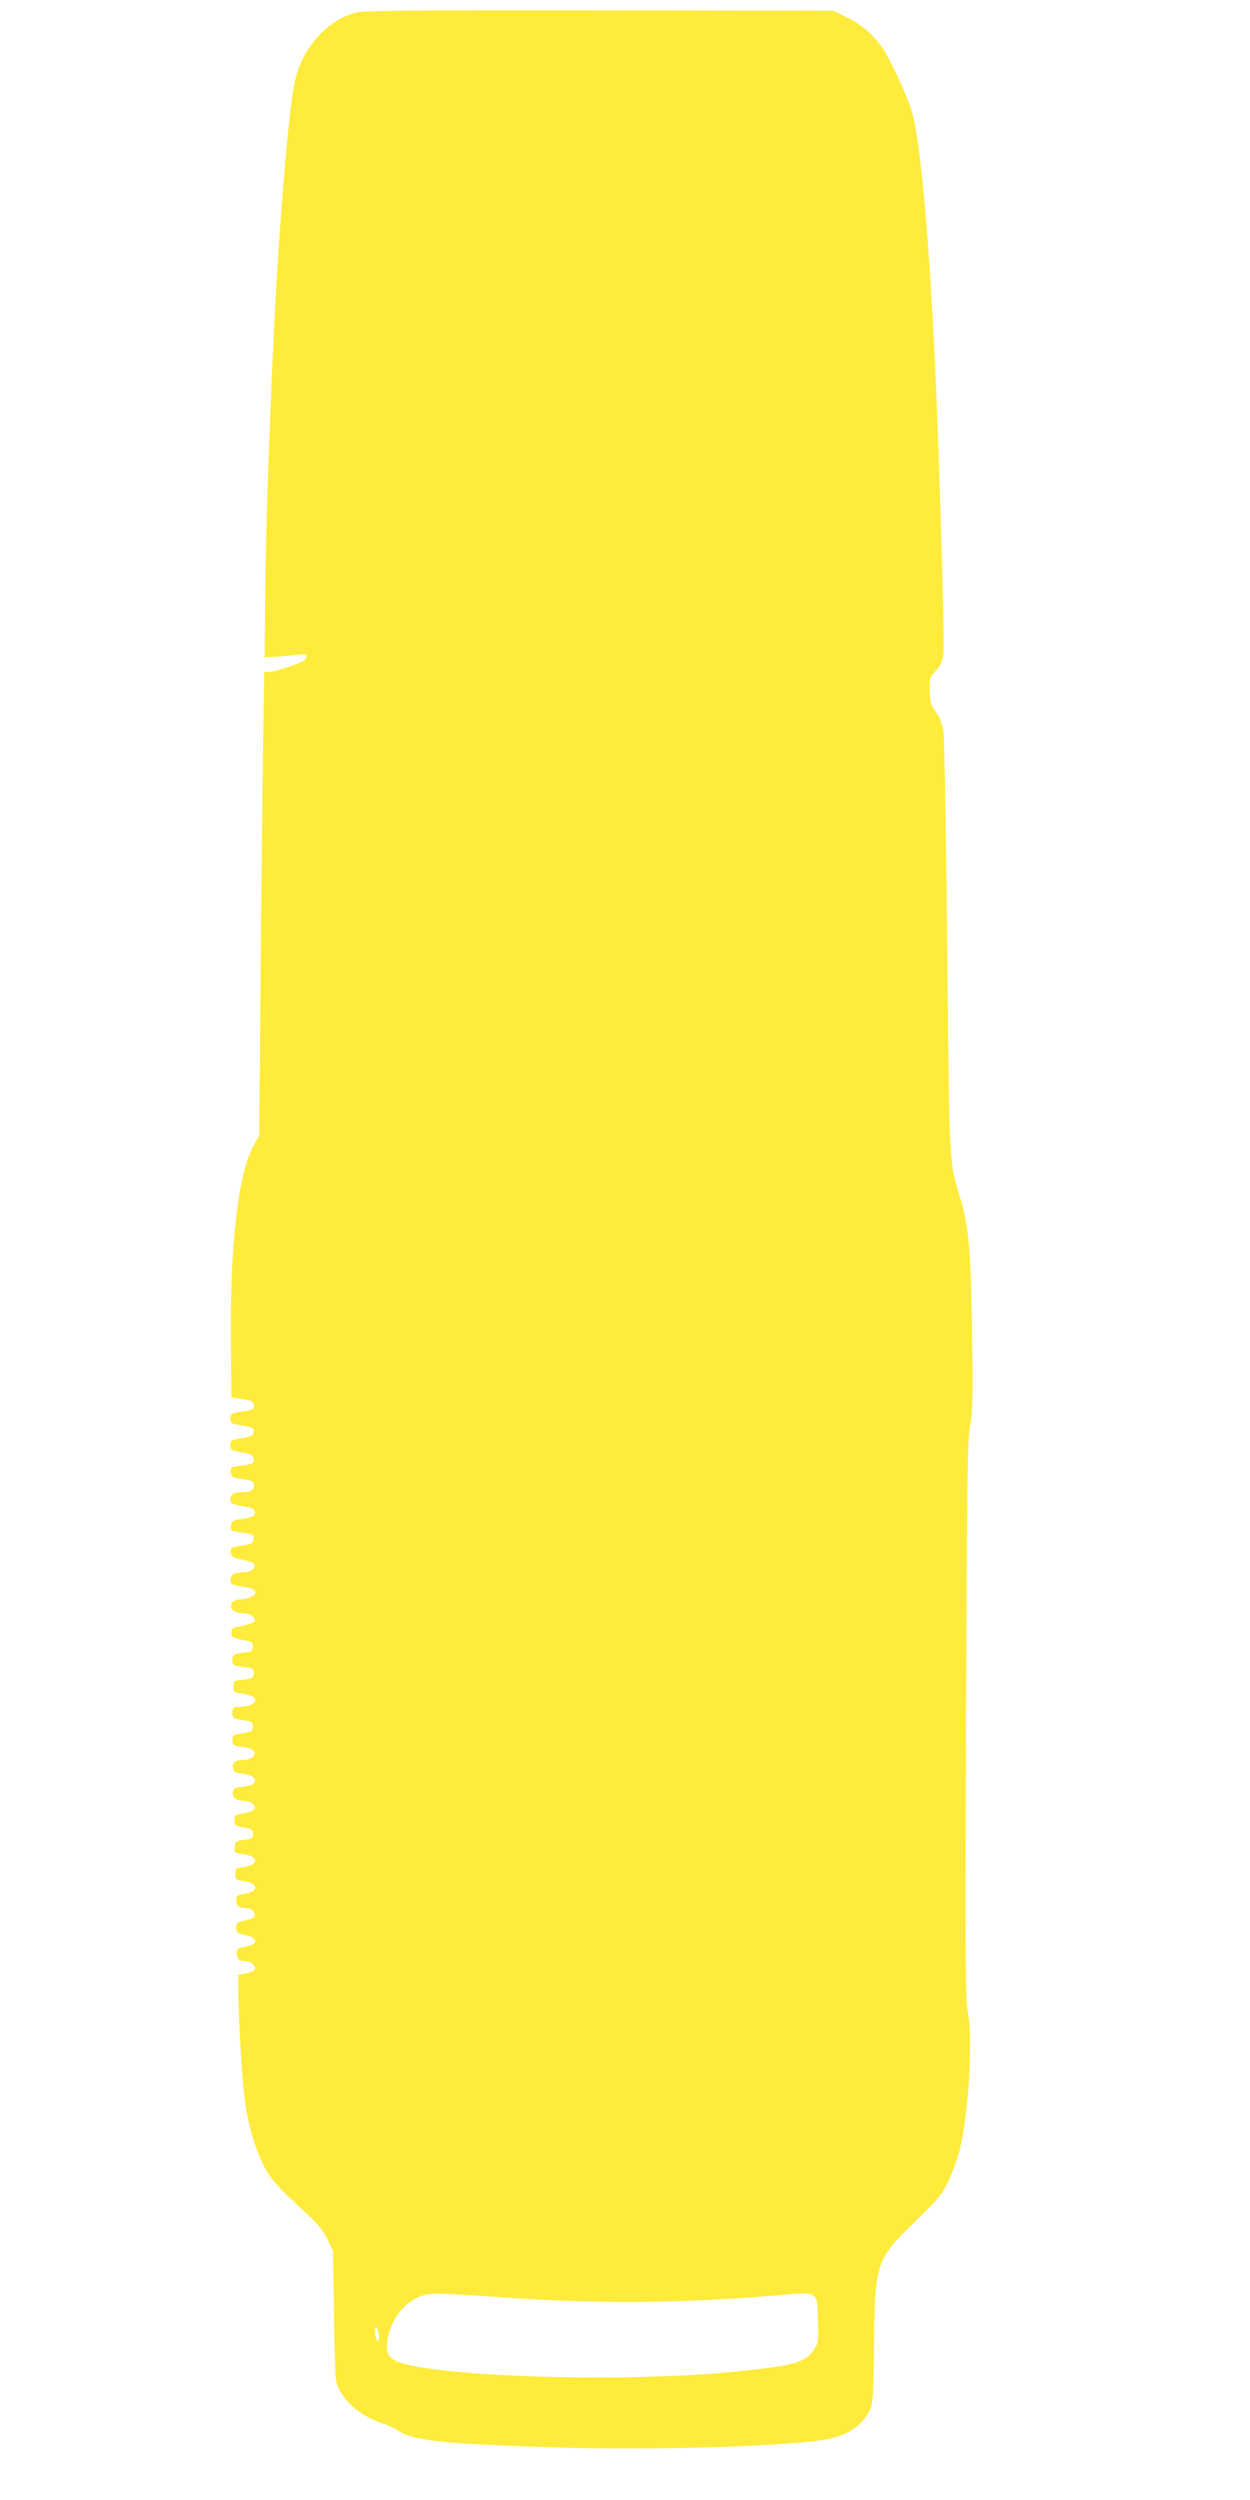
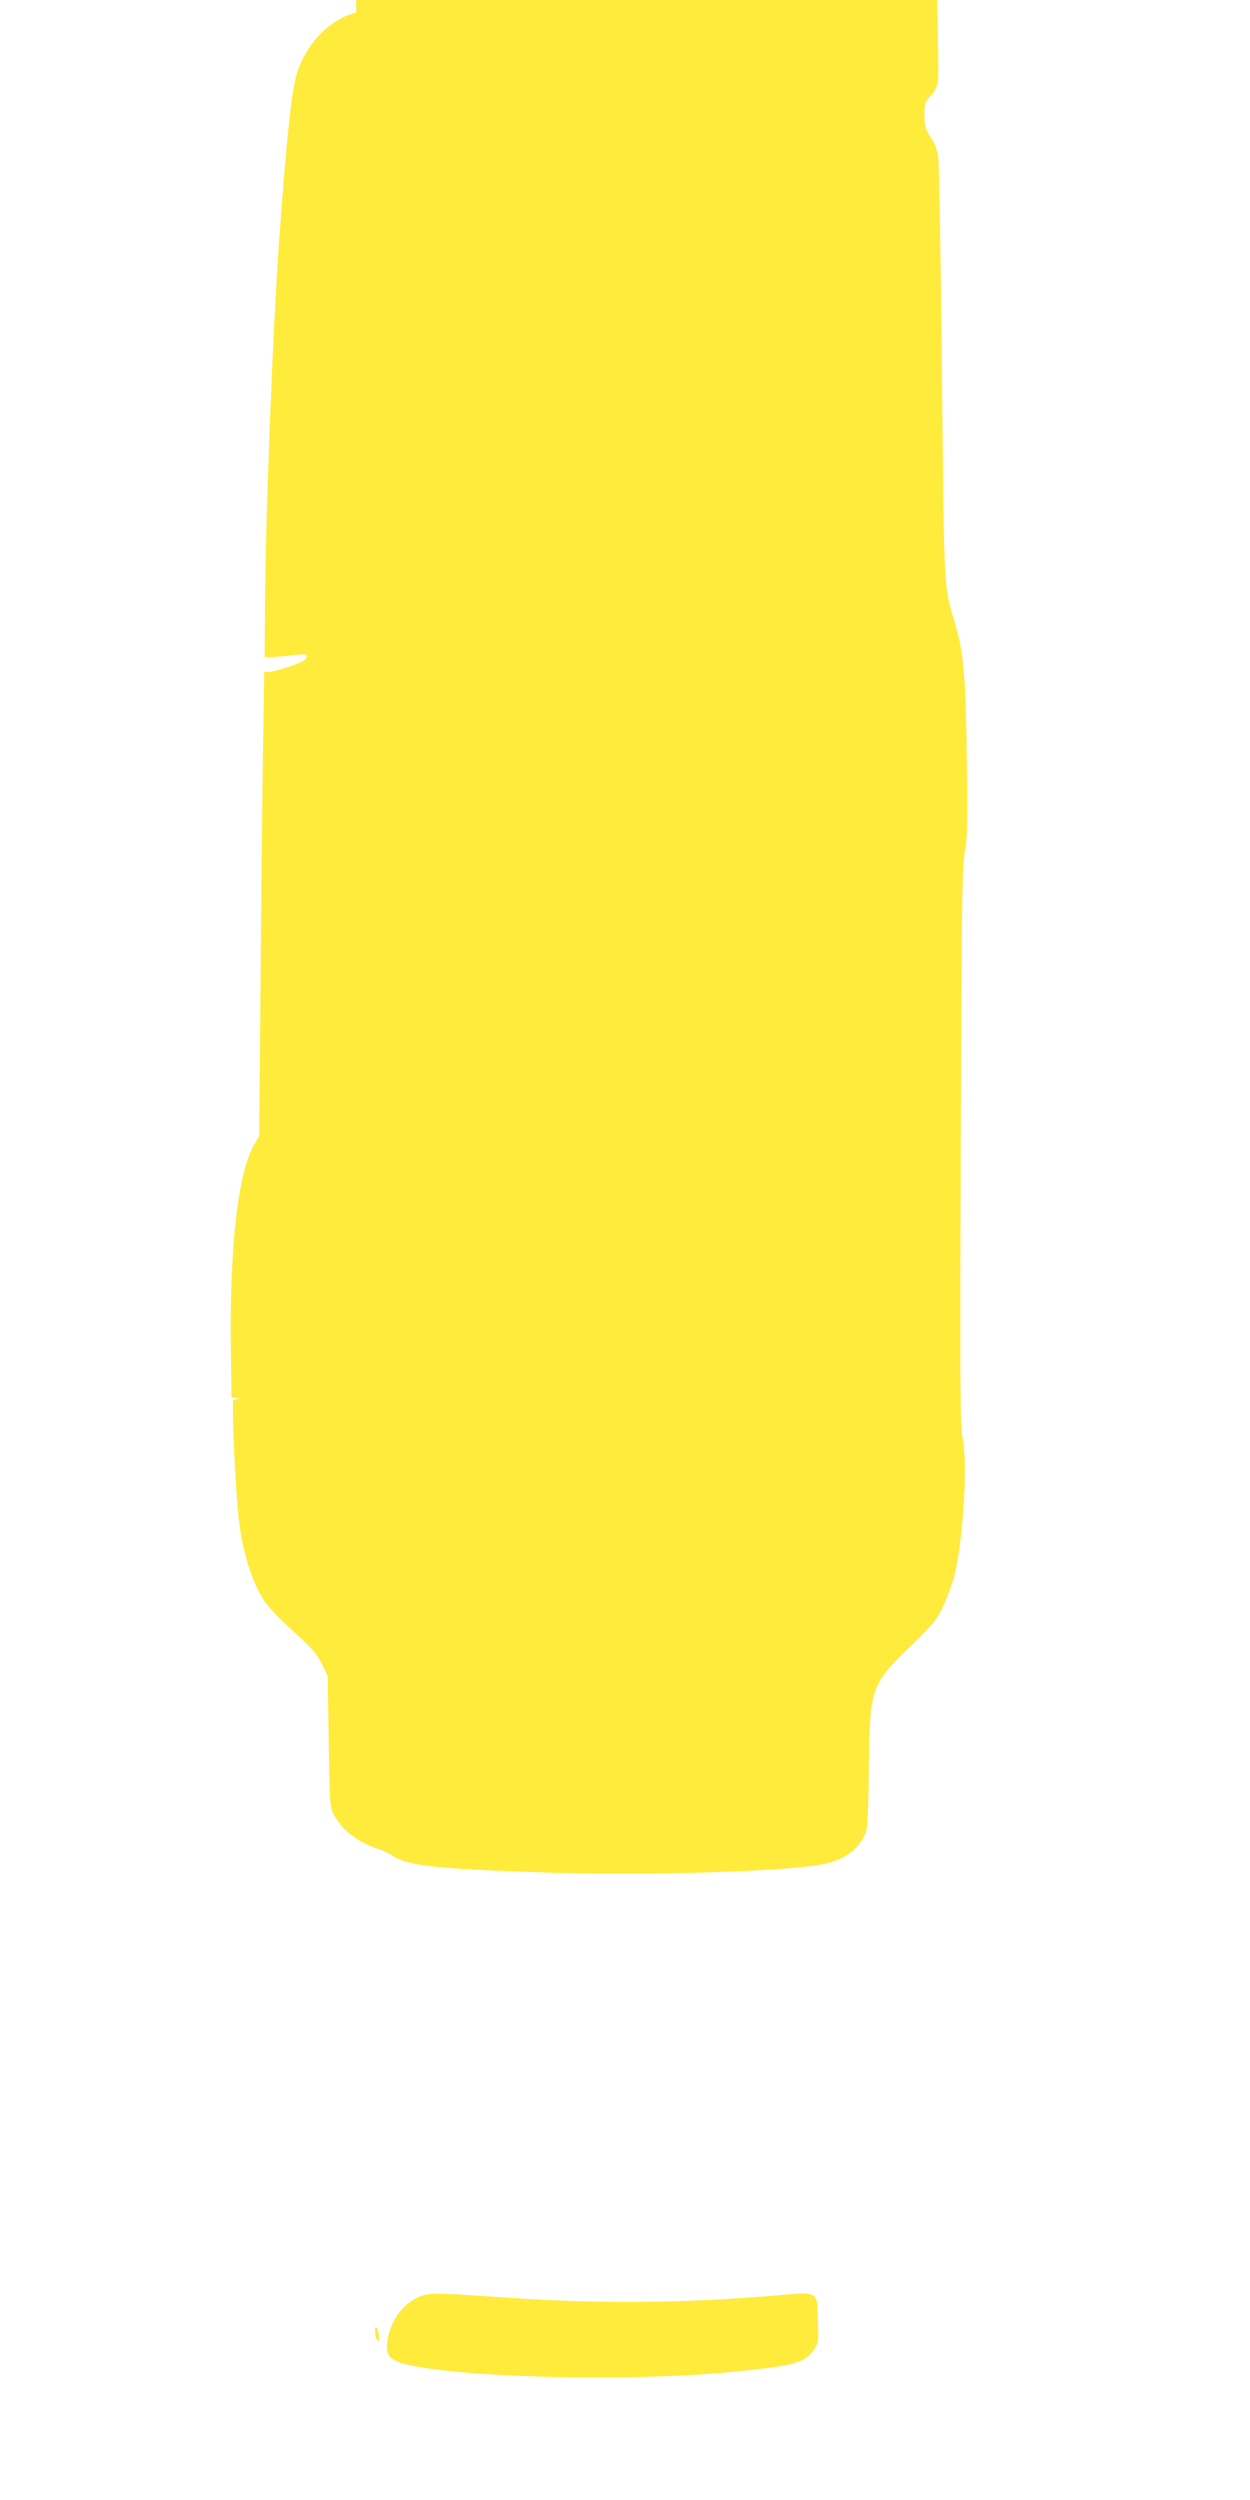
<svg xmlns="http://www.w3.org/2000/svg" version="1.0" width="640pt" height="1280pt" viewBox="0 0 640 1280" preserveAspectRatio="xMidYMid meet">
  <g transform="translate(0,1280) scale(0.1,-0.1)" fill="#ffeb3b" stroke="none">
-     <path d="M1824 12736 c-145 -36 -276 -180 -313 -347 -23 -101 -49 -361 -81 -809 -33 -461 -70 -1410 -73 -1865 l-2 -280 35 1 c19 0 68 5 109 9 69 8 73 7 70 -11 -3 -14 -26 -26 -84 -46 -44 -15 -92 -28 -106 -28 l-26 0 -7 -427 c-3 -236 -9 -770 -12 -1188 l-7 -760 -28 -50 c-81 -145 -124 -524 -117 -1045 l3 -245 47 -6 c57 -9 68 -15 68 -39 0 -15 -10 -20 -47 -25 -69 -9 -73 -12 -73 -39 0 -21 6 -26 38 -31 80 -13 83 -15 80 -38 -2 -18 -12 -23 -61 -31 -53 -9 -57 -11 -57 -36 0 -25 4 -27 58 -36 48 -8 57 -12 60 -32 4 -25 -2 -28 -71 -37 -45 -6 -48 -8 -45 -33 3 -25 8 -28 61 -36 50 -7 57 -11 57 -31 0 -25 -17 -35 -60 -35 -43 0 -60 -10 -60 -36 0 -24 4 -26 82 -39 37 -6 52 -22 39 -43 -4 -6 -31 -15 -61 -19 -50 -7 -55 -11 -58 -35 -3 -25 0 -27 45 -33 69 -9 75 -12 71 -37 -3 -20 -12 -24 -61 -32 -55 -8 -58 -10 -55 -35 3 -22 10 -27 55 -36 29 -5 57 -15 63 -21 16 -16 -15 -44 -48 -44 -51 0 -72 -11 -72 -36 0 -27 5 -30 72 -39 79 -10 73 -52 -10 -62 -40 -4 -53 -10 -58 -26 -8 -26 19 -47 62 -47 38 0 71 -27 54 -44 -6 -6 -34 -16 -63 -21 -46 -9 -52 -13 -52 -35 0 -22 6 -26 55 -36 49 -9 55 -13 55 -34 0 -14 -6 -26 -15 -27 -85 -11 -90 -13 -90 -42 0 -27 3 -29 55 -36 50 -6 55 -9 55 -31 0 -24 -12 -31 -75 -36 -26 -3 -30 -7 -30 -33 0 -28 3 -30 49 -37 99 -14 75 -68 -30 -68 -20 0 -24 -5 -24 -29 0 -28 3 -30 53 -38 47 -7 52 -11 52 -33 0 -22 -6 -26 -52 -34 -49 -8 -53 -11 -53 -36 0 -25 4 -28 49 -34 59 -8 79 -26 56 -50 -9 -9 -26 -16 -38 -16 -50 0 -68 -12 -65 -39 3 -23 9 -27 52 -33 50 -7 68 -21 59 -44 -4 -12 -30 -19 -93 -27 -19 -3 -25 -34 -10 -52 7 -8 27 -15 46 -15 39 0 70 -26 54 -45 -6 -7 -31 -16 -55 -20 -41 -6 -45 -9 -45 -35 0 -25 4 -29 48 -37 41 -7 47 -11 47 -33 0 -22 -5 -26 -45 -30 -42 -5 -45 -7 -48 -36 -3 -30 -2 -31 46 -38 78 -10 78 -55 0 -65 -40 -6 -43 -8 -43 -36 0 -28 3 -30 43 -36 75 -10 79 -54 6 -65 -40 -6 -44 -9 -44 -34 0 -29 15 -40 55 -40 29 0 51 -33 32 -48 -6 -5 -29 -12 -49 -16 -33 -6 -38 -10 -38 -35 0 -25 5 -30 38 -36 72 -13 79 -51 11 -61 -46 -8 -53 -16 -45 -50 5 -18 13 -24 35 -24 33 0 63 -24 55 -44 -3 -8 -23 -16 -45 -20 l-39 -6 0 -83 c0 -120 18 -428 30 -532 16 -132 47 -249 90 -342 40 -85 70 -120 243 -279 46 -42 75 -79 94 -120 l28 -59 5 -335 c5 -319 6 -337 27 -375 42 -79 123 -141 228 -175 22 -7 56 -23 75 -36 77 -51 236 -67 808 -85 493 -16 1207 6 1392 43 107 21 183 76 218 158 11 27 15 96 17 315 4 430 10 446 210 640 123 120 138 138 174 215 21 47 46 115 55 153 45 181 68 570 42 699 -13 68 -14 247 -10 1500 5 1237 7 1434 21 1507 13 71 15 145 10 480 -6 430 -17 542 -63 696 -55 184 -53 139 -64 1270 -6 583 -15 1084 -20 1114 -6 30 -18 66 -27 79 -37 51 -43 69 -43 132 0 59 3 67 32 97 25 26 33 45 38 86 5 51 -7 566 -30 1172 -28 779 -81 1433 -130 1599 -23 80 -104 257 -147 323 -47 72 -113 129 -191 166 l-67 32 -1195 2 c-928 1 -1206 -1 -1246 -11z m771 -11700 c464 -32 893 -29 1363 10 240 21 225 29 230 -129 4 -104 2 -114 -20 -146 -46 -69 -103 -85 -431 -116 -577 -56 -1559 -22 -1716 60 -39 19 -48 53 -33 123 21 99 89 180 176 209 45 14 87 13 431 -11z m-655 -201 c0 -23 -3 -27 -10 -15 -5 8 -10 29 -10 45 0 23 3 27 10 15 5 -8 10 -28 10 -45z" />
+     <path d="M1824 12736 c-145 -36 -276 -180 -313 -347 -23 -101 -49 -361 -81 -809 -33 -461 -70 -1410 -73 -1865 l-2 -280 35 1 c19 0 68 5 109 9 69 8 73 7 70 -11 -3 -14 -26 -26 -84 -46 -44 -15 -92 -28 -106 -28 l-26 0 -7 -427 c-3 -236 -9 -770 -12 -1188 l-7 -760 -28 -50 c-81 -145 -124 -524 -117 -1045 l3 -245 47 -6 l-39 -6 0 -83 c0 -120 18 -428 30 -532 16 -132 47 -249 90 -342 40 -85 70 -120 243 -279 46 -42 75 -79 94 -120 l28 -59 5 -335 c5 -319 6 -337 27 -375 42 -79 123 -141 228 -175 22 -7 56 -23 75 -36 77 -51 236 -67 808 -85 493 -16 1207 6 1392 43 107 21 183 76 218 158 11 27 15 96 17 315 4 430 10 446 210 640 123 120 138 138 174 215 21 47 46 115 55 153 45 181 68 570 42 699 -13 68 -14 247 -10 1500 5 1237 7 1434 21 1507 13 71 15 145 10 480 -6 430 -17 542 -63 696 -55 184 -53 139 -64 1270 -6 583 -15 1084 -20 1114 -6 30 -18 66 -27 79 -37 51 -43 69 -43 132 0 59 3 67 32 97 25 26 33 45 38 86 5 51 -7 566 -30 1172 -28 779 -81 1433 -130 1599 -23 80 -104 257 -147 323 -47 72 -113 129 -191 166 l-67 32 -1195 2 c-928 1 -1206 -1 -1246 -11z m771 -11700 c464 -32 893 -29 1363 10 240 21 225 29 230 -129 4 -104 2 -114 -20 -146 -46 -69 -103 -85 -431 -116 -577 -56 -1559 -22 -1716 60 -39 19 -48 53 -33 123 21 99 89 180 176 209 45 14 87 13 431 -11z m-655 -201 c0 -23 -3 -27 -10 -15 -5 8 -10 29 -10 45 0 23 3 27 10 15 5 -8 10 -28 10 -45z" />
  </g>
</svg>